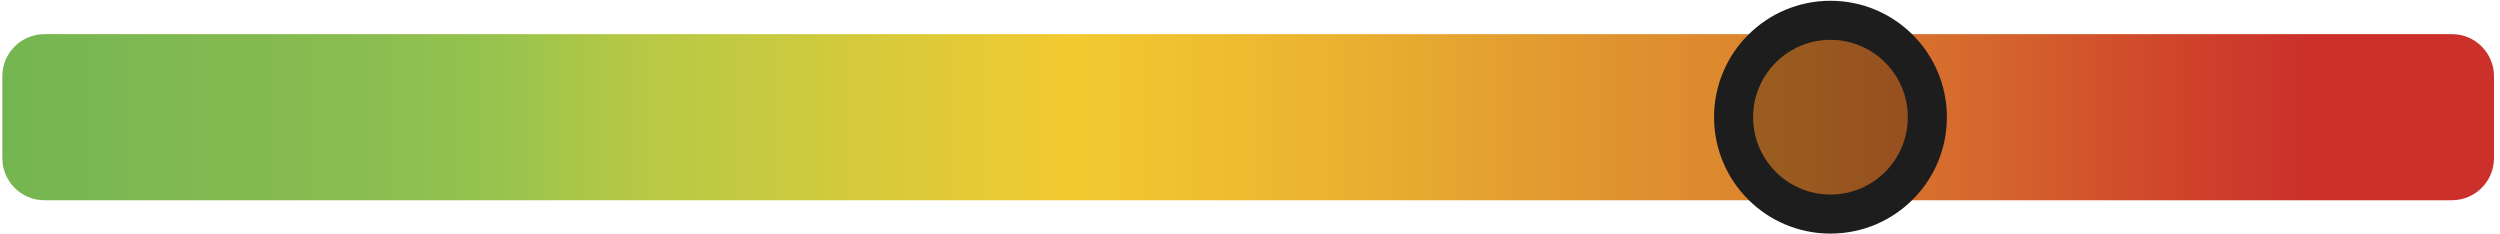
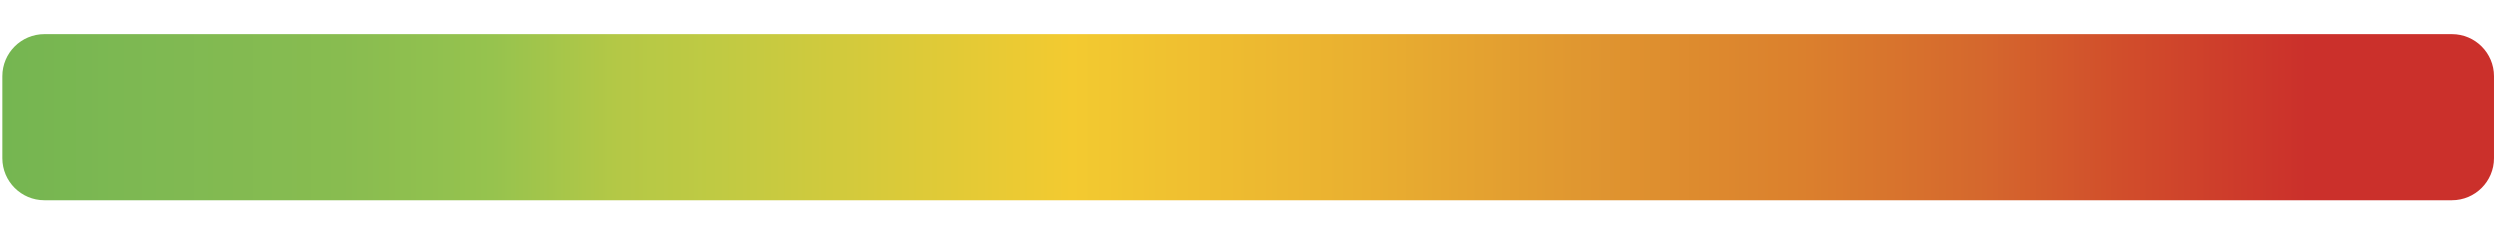
<svg xmlns="http://www.w3.org/2000/svg" width="100%" height="100%" viewBox="0 0 256 24" version="1.1" xml:space="preserve" style="fill-rule:evenodd;clip-rule:evenodd;stroke-linecap:round;stroke-linejoin:round;stroke-miterlimit:1.5;">
  <path d="M255.385,7.803c0,-2.377 -1.93,-4.307 -4.307,-4.307l-246.531,0c-2.377,0 -4.307,1.93 -4.307,4.307l0,8.394c0,2.377 1.93,4.307 4.307,4.307l246.531,0c2.377,0 4.307,-1.93 4.307,-4.307l0,-8.394Z" style="fill:url(#_Linear1);" />
-   <circle cx="187.44" cy="12" r="9.921" style="fill-opacity:0.302;stroke:#1d1d1d;stroke-width:4px;" />
  <defs>
    <linearGradient id="_Linear1" x1="0" y1="0" x2="1" y2="0" gradientUnits="userSpaceOnUse" gradientTransform="matrix(255.145,0,0,289.364,0.24,12)">
      <stop offset="0" style="stop-color:#74b551;stop-opacity:1" />
      <stop offset="0.07" style="stop-color:#7fb952;stop-opacity:1" />
      <stop offset="0.14" style="stop-color:#88bc50;stop-opacity:1" />
      <stop offset="0.2" style="stop-color:#96c34e;stop-opacity:1" />
      <stop offset="0.25" style="stop-color:#b4c846;stop-opacity:1" />
      <stop offset="0.29" style="stop-color:#c0ca43;stop-opacity:1" />
      <stop offset="0.43" style="stop-color:#f3ca30;stop-opacity:1" />
      <stop offset="0.54" style="stop-color:#eab130;stop-opacity:1" />
      <stop offset="0.63" style="stop-color:#e09730;stop-opacity:1" />
      <stop offset="0.72" style="stop-color:#db802d;stop-opacity:1" />
      <stop offset="0.79" style="stop-color:#d5682d;stop-opacity:1" />
      <stop offset="0.85" style="stop-color:#d14c2b;stop-opacity:1" />
      <stop offset="0.92" style="stop-color:#cb302b;stop-opacity:1" />
      <stop offset="1" style="stop-color:#cb302b;stop-opacity:1" />
    </linearGradient>
  </defs>
</svg>